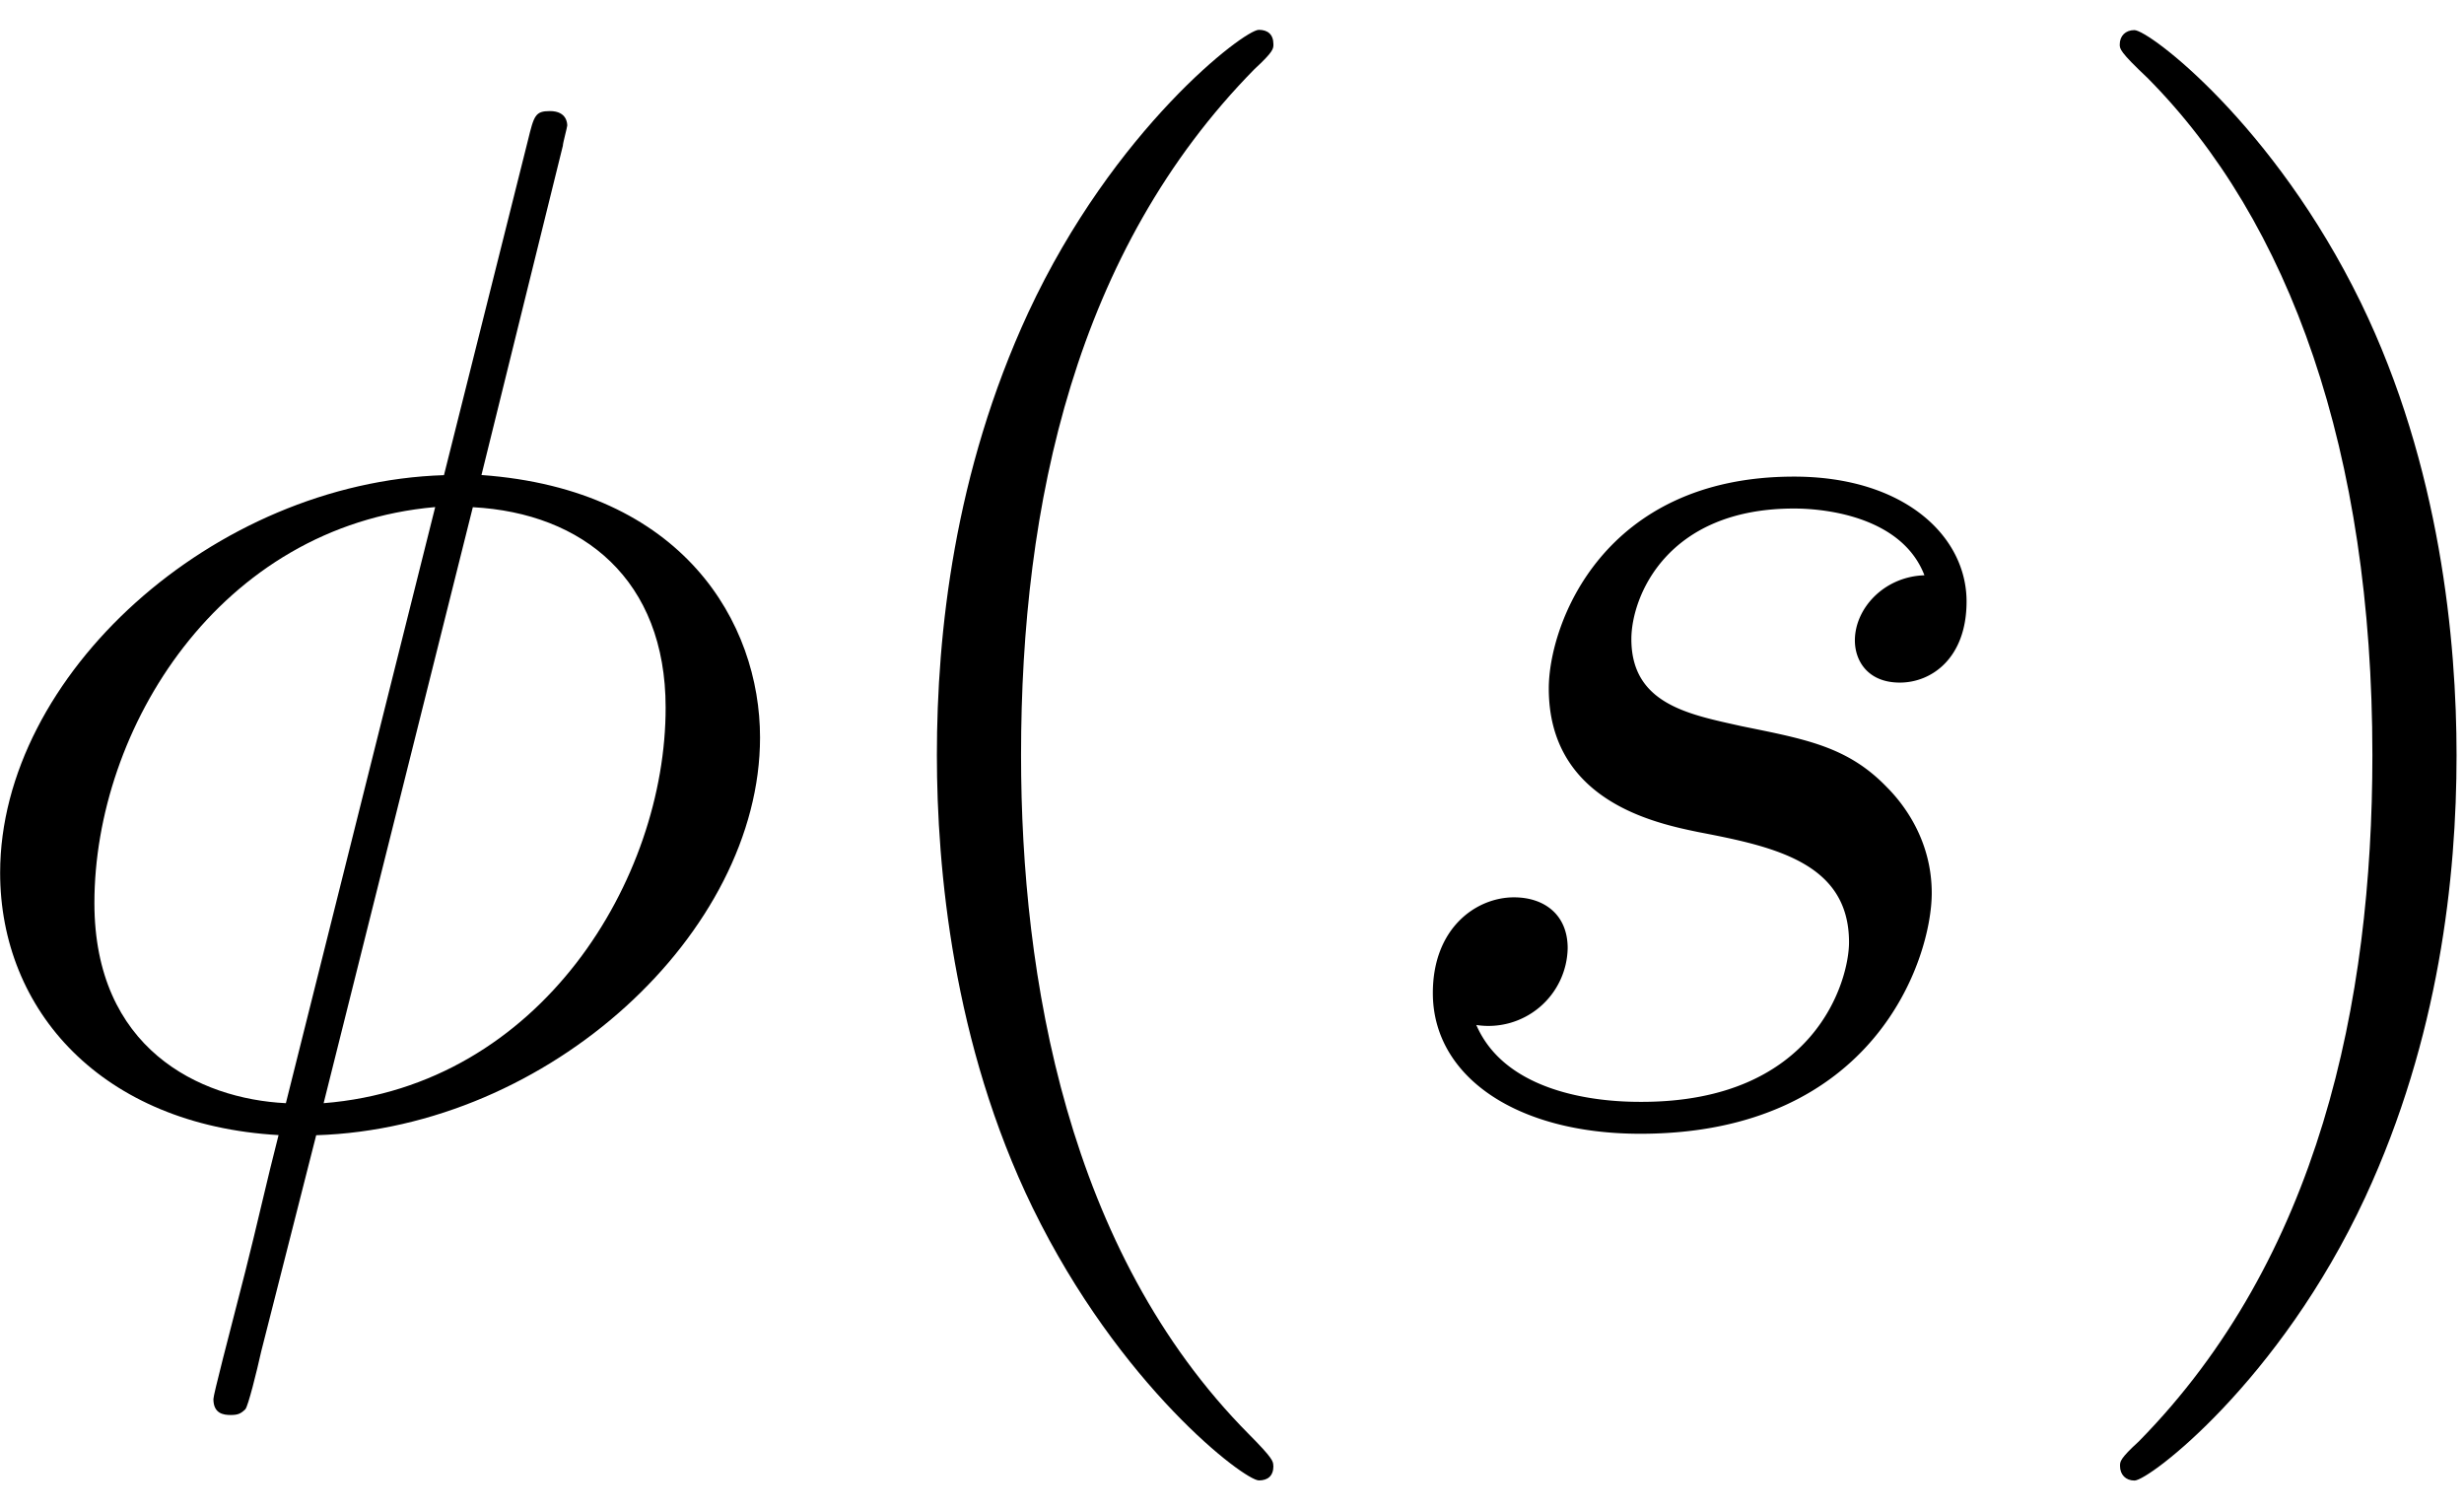
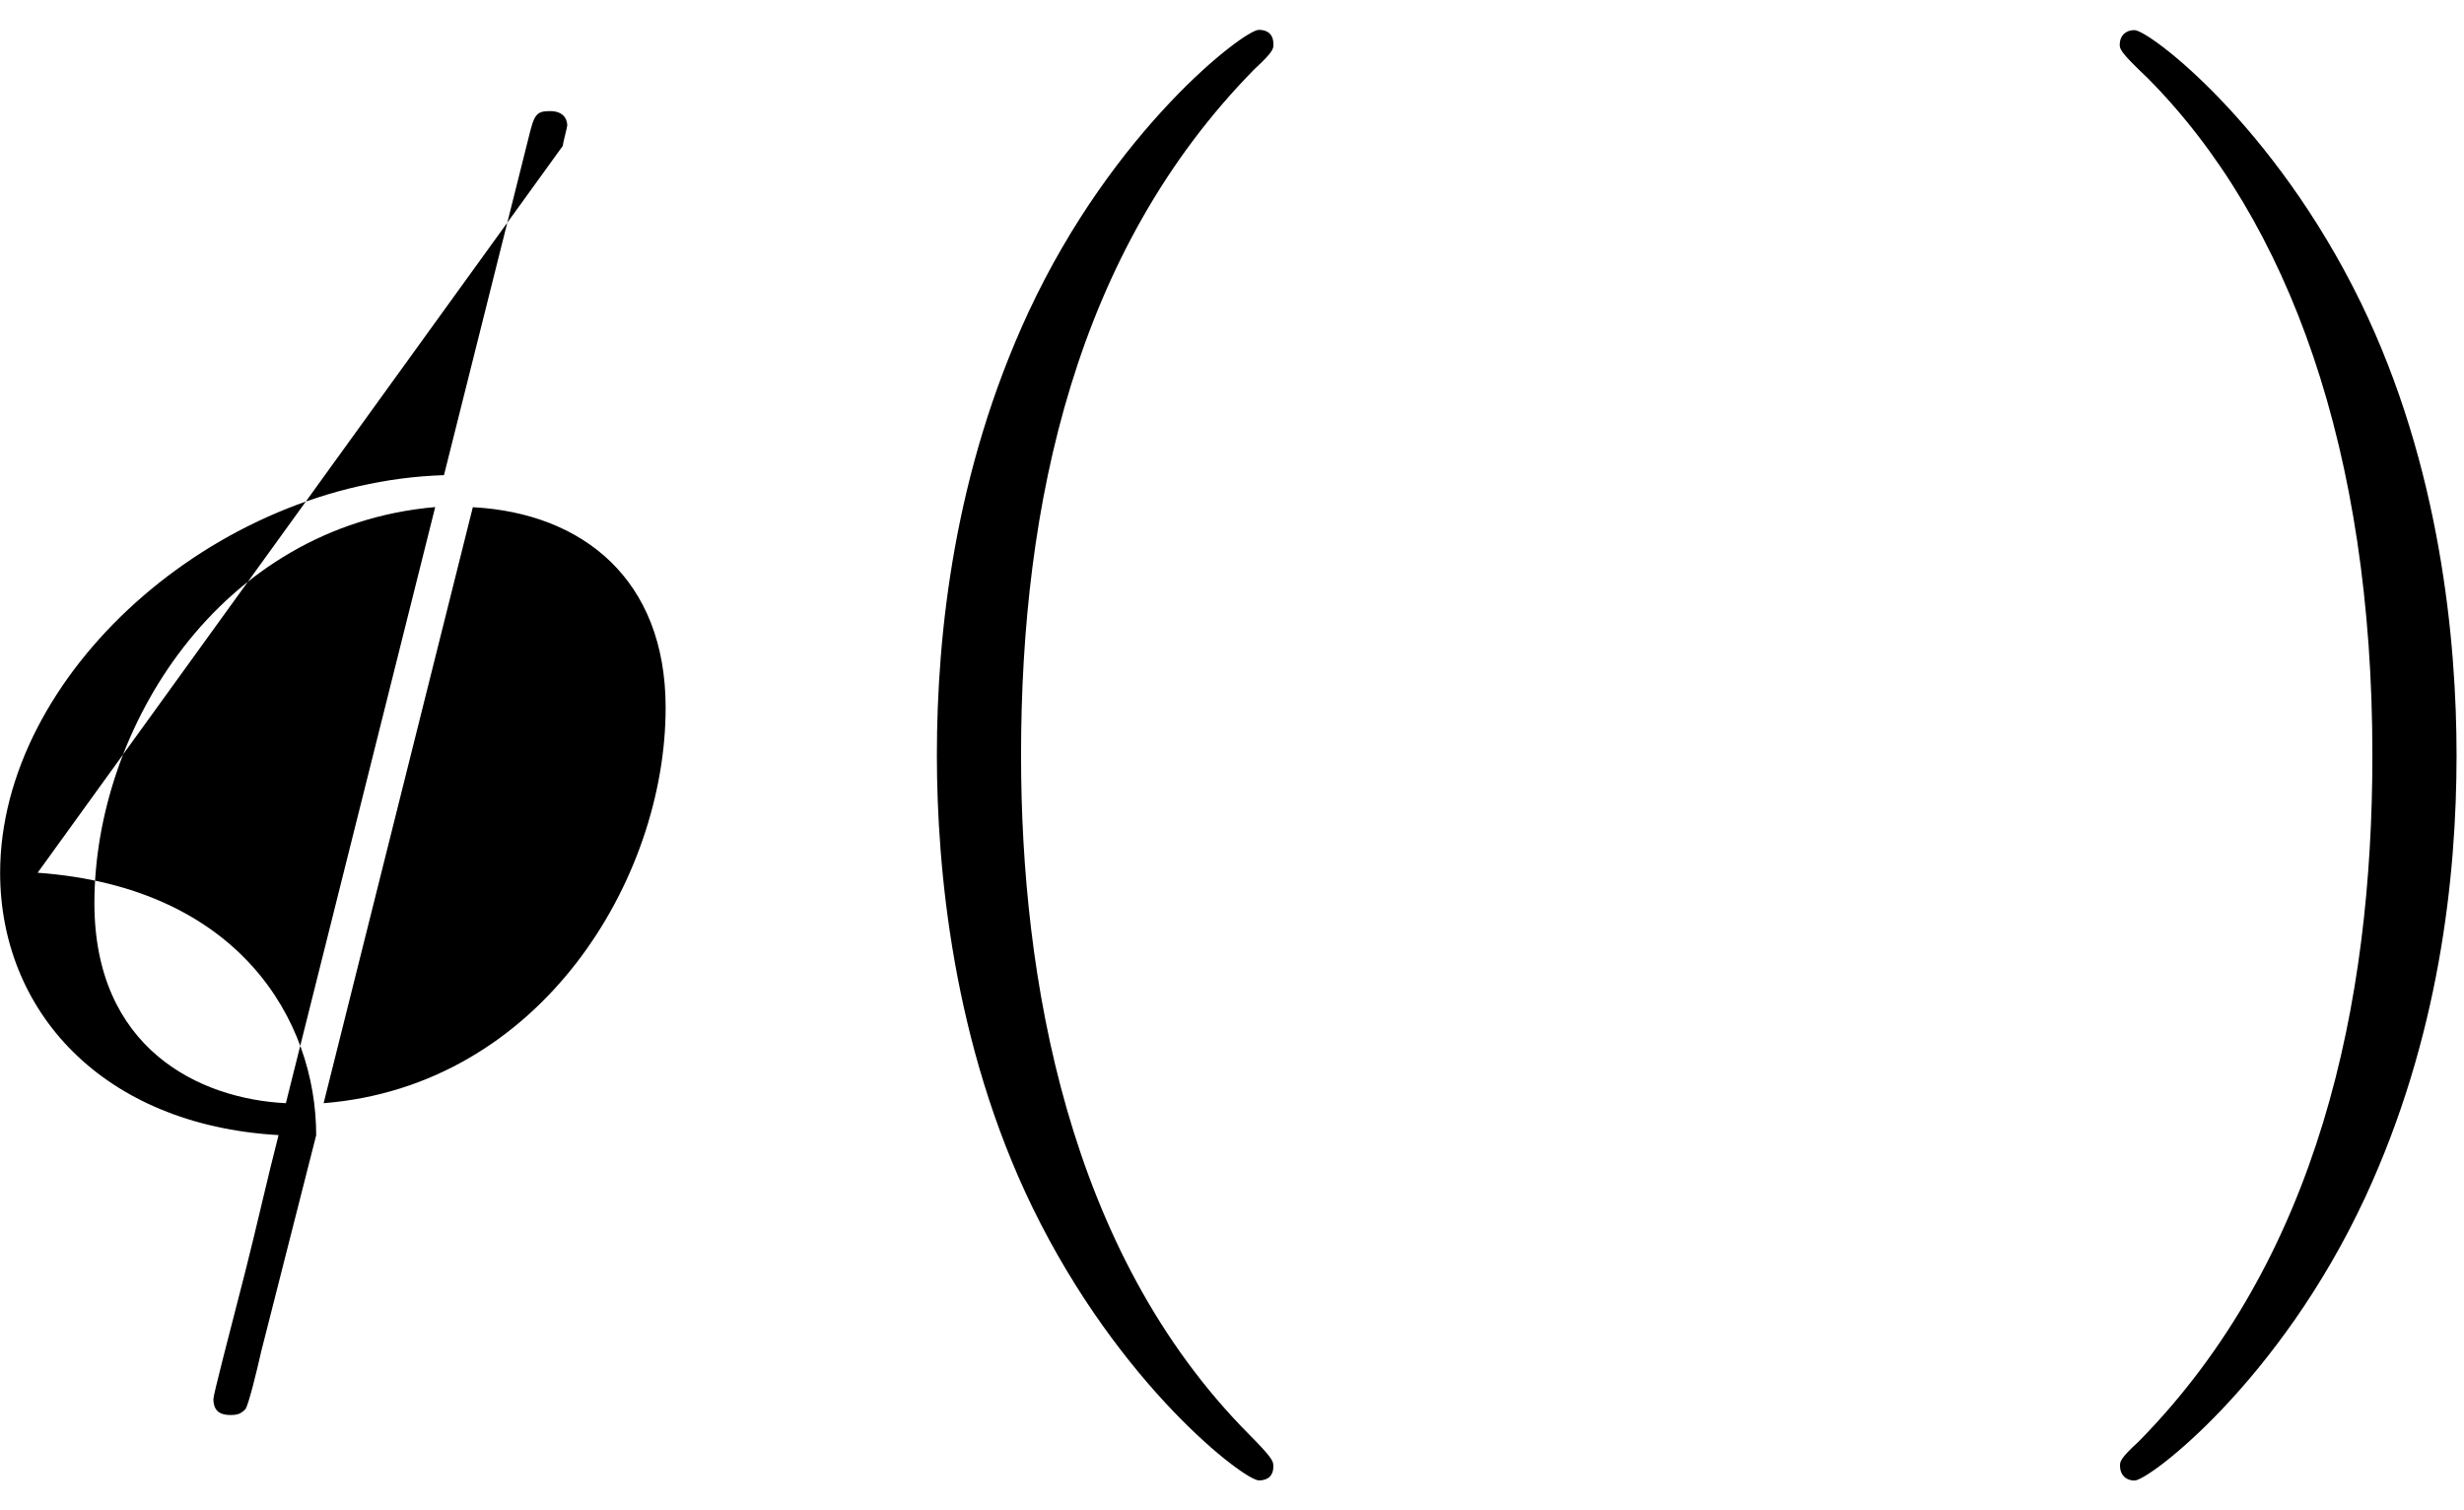
<svg xmlns="http://www.w3.org/2000/svg" xmlns:xlink="http://www.w3.org/1999/xlink" width="31" height="19" viewBox="1872.554 1482.992 18.531 11.357">
  <defs>
    <path id="g1-40" d="M3.61 2.618c0-.033 0-.054-.185-.24-1.363-1.374-1.712-3.436-1.712-5.105 0-1.898.414-3.797 1.756-5.16.142-.131.142-.153.142-.186 0-.076-.044-.109-.11-.109-.108 0-1.09.742-1.734 2.127-.556 1.2-.687 2.411-.687 3.328 0 .85.12 2.17.72 3.403.655 1.342 1.593 2.051 1.702 2.051.065 0 .109-.032.109-.109" />
    <path id="g1-41" d="M3.153-2.727c0-.851-.12-2.171-.72-3.404C1.778-7.473.84-8.18.73-8.18c-.066 0-.11.043-.11.108 0 .033 0 .055.208.251C1.9-6.742 2.52-5.007 2.52-2.727c0 1.865-.404 3.785-1.756 5.16-.142.13-.142.152-.142.185 0 .066.043.11.109.11.109 0 1.09-.743 1.734-2.128.557-1.2.688-2.41.688-3.327" />
-     <path id="g0-30" d="M4.767-7.31c0-.02.033-.14.033-.152s0-.109-.13-.109c-.11 0-.12.033-.165.218l-.632 2.52C2.138-4.778.535-3.327.535-1.843.535-.808 1.298.054 2.629.13c-.087.338-.164.687-.25 1.025-.132.513-.24.928-.24.96 0 .11.076.12.13.12s.076-.01.11-.043c.021-.022.086-.284.12-.437L2.912.131C4.669.076 6.25-1.396 6.25-2.86c0-.861-.578-1.865-2.095-1.974zM2.684-.11c-.655-.032-1.44-.414-1.44-1.505 0-1.309.938-2.836 2.563-2.978zM4.09-4.592c.829.044 1.45.546 1.45 1.506C5.542-1.8 4.605-.24 2.968-.11z" />
-     <path id="g0-115" d="M4.265-4.08c-.305.01-.523.25-.523.49 0 .154.098.317.338.317s.502-.185.502-.61c0-.492-.47-.939-1.298-.939-1.44 0-1.844 1.113-1.844 1.593 0 .85.807 1.014 1.124 1.08.567.109 1.134.229 1.134.829 0 .284-.25 1.2-1.56 1.2-.153 0-.993 0-1.243-.578a.596.596 0 0 0 .687-.578c0-.251-.175-.382-.404-.382-.283 0-.61.229-.61.72 0 .622.621 1.058 1.56 1.058C3.894.12 4.32-1.2 4.32-1.69c0-.394-.207-.666-.338-.797-.295-.306-.611-.36-1.091-.458-.393-.088-.83-.164-.83-.655 0-.316.263-.982 1.223-.982.272 0 .818.077.981.502" />
+     <path id="g0-30" d="M4.767-7.31c0-.02.033-.14.033-.152s0-.109-.13-.109c-.11 0-.12.033-.165.218l-.632 2.52C2.138-4.778.535-3.327.535-1.843.535-.808 1.298.054 2.629.13c-.087.338-.164.687-.25 1.025-.132.513-.24.928-.24.96 0 .11.076.12.13.12s.076-.01.11-.043c.021-.022.086-.284.12-.437L2.912.131c0-.861-.578-1.865-2.095-1.974zM2.684-.11c-.655-.032-1.44-.414-1.44-1.505 0-1.309.938-2.836 2.563-2.978zM4.09-4.592c.829.044 1.45.546 1.45 1.506C5.542-1.8 4.605-.24 2.968-.11z" />
  </defs>
  <g id="page1">
    <use xlink:href="#g0-30" x="1872.02" y="1491.398" />
    <use xlink:href="#g1-40" x="1878.52" y="1491.398" />
    <use xlink:href="#g0-115" x="1882.762" y="1491.398" />
    <use xlink:href="#g1-41" x="1887.876" y="1491.398" />
  </g>
  <script type="text/ecmascript">if(window.parent.postMessage)window.parent.postMessage("3.70313|23.25|14.25|"+window.location,"*");</script>
</svg>